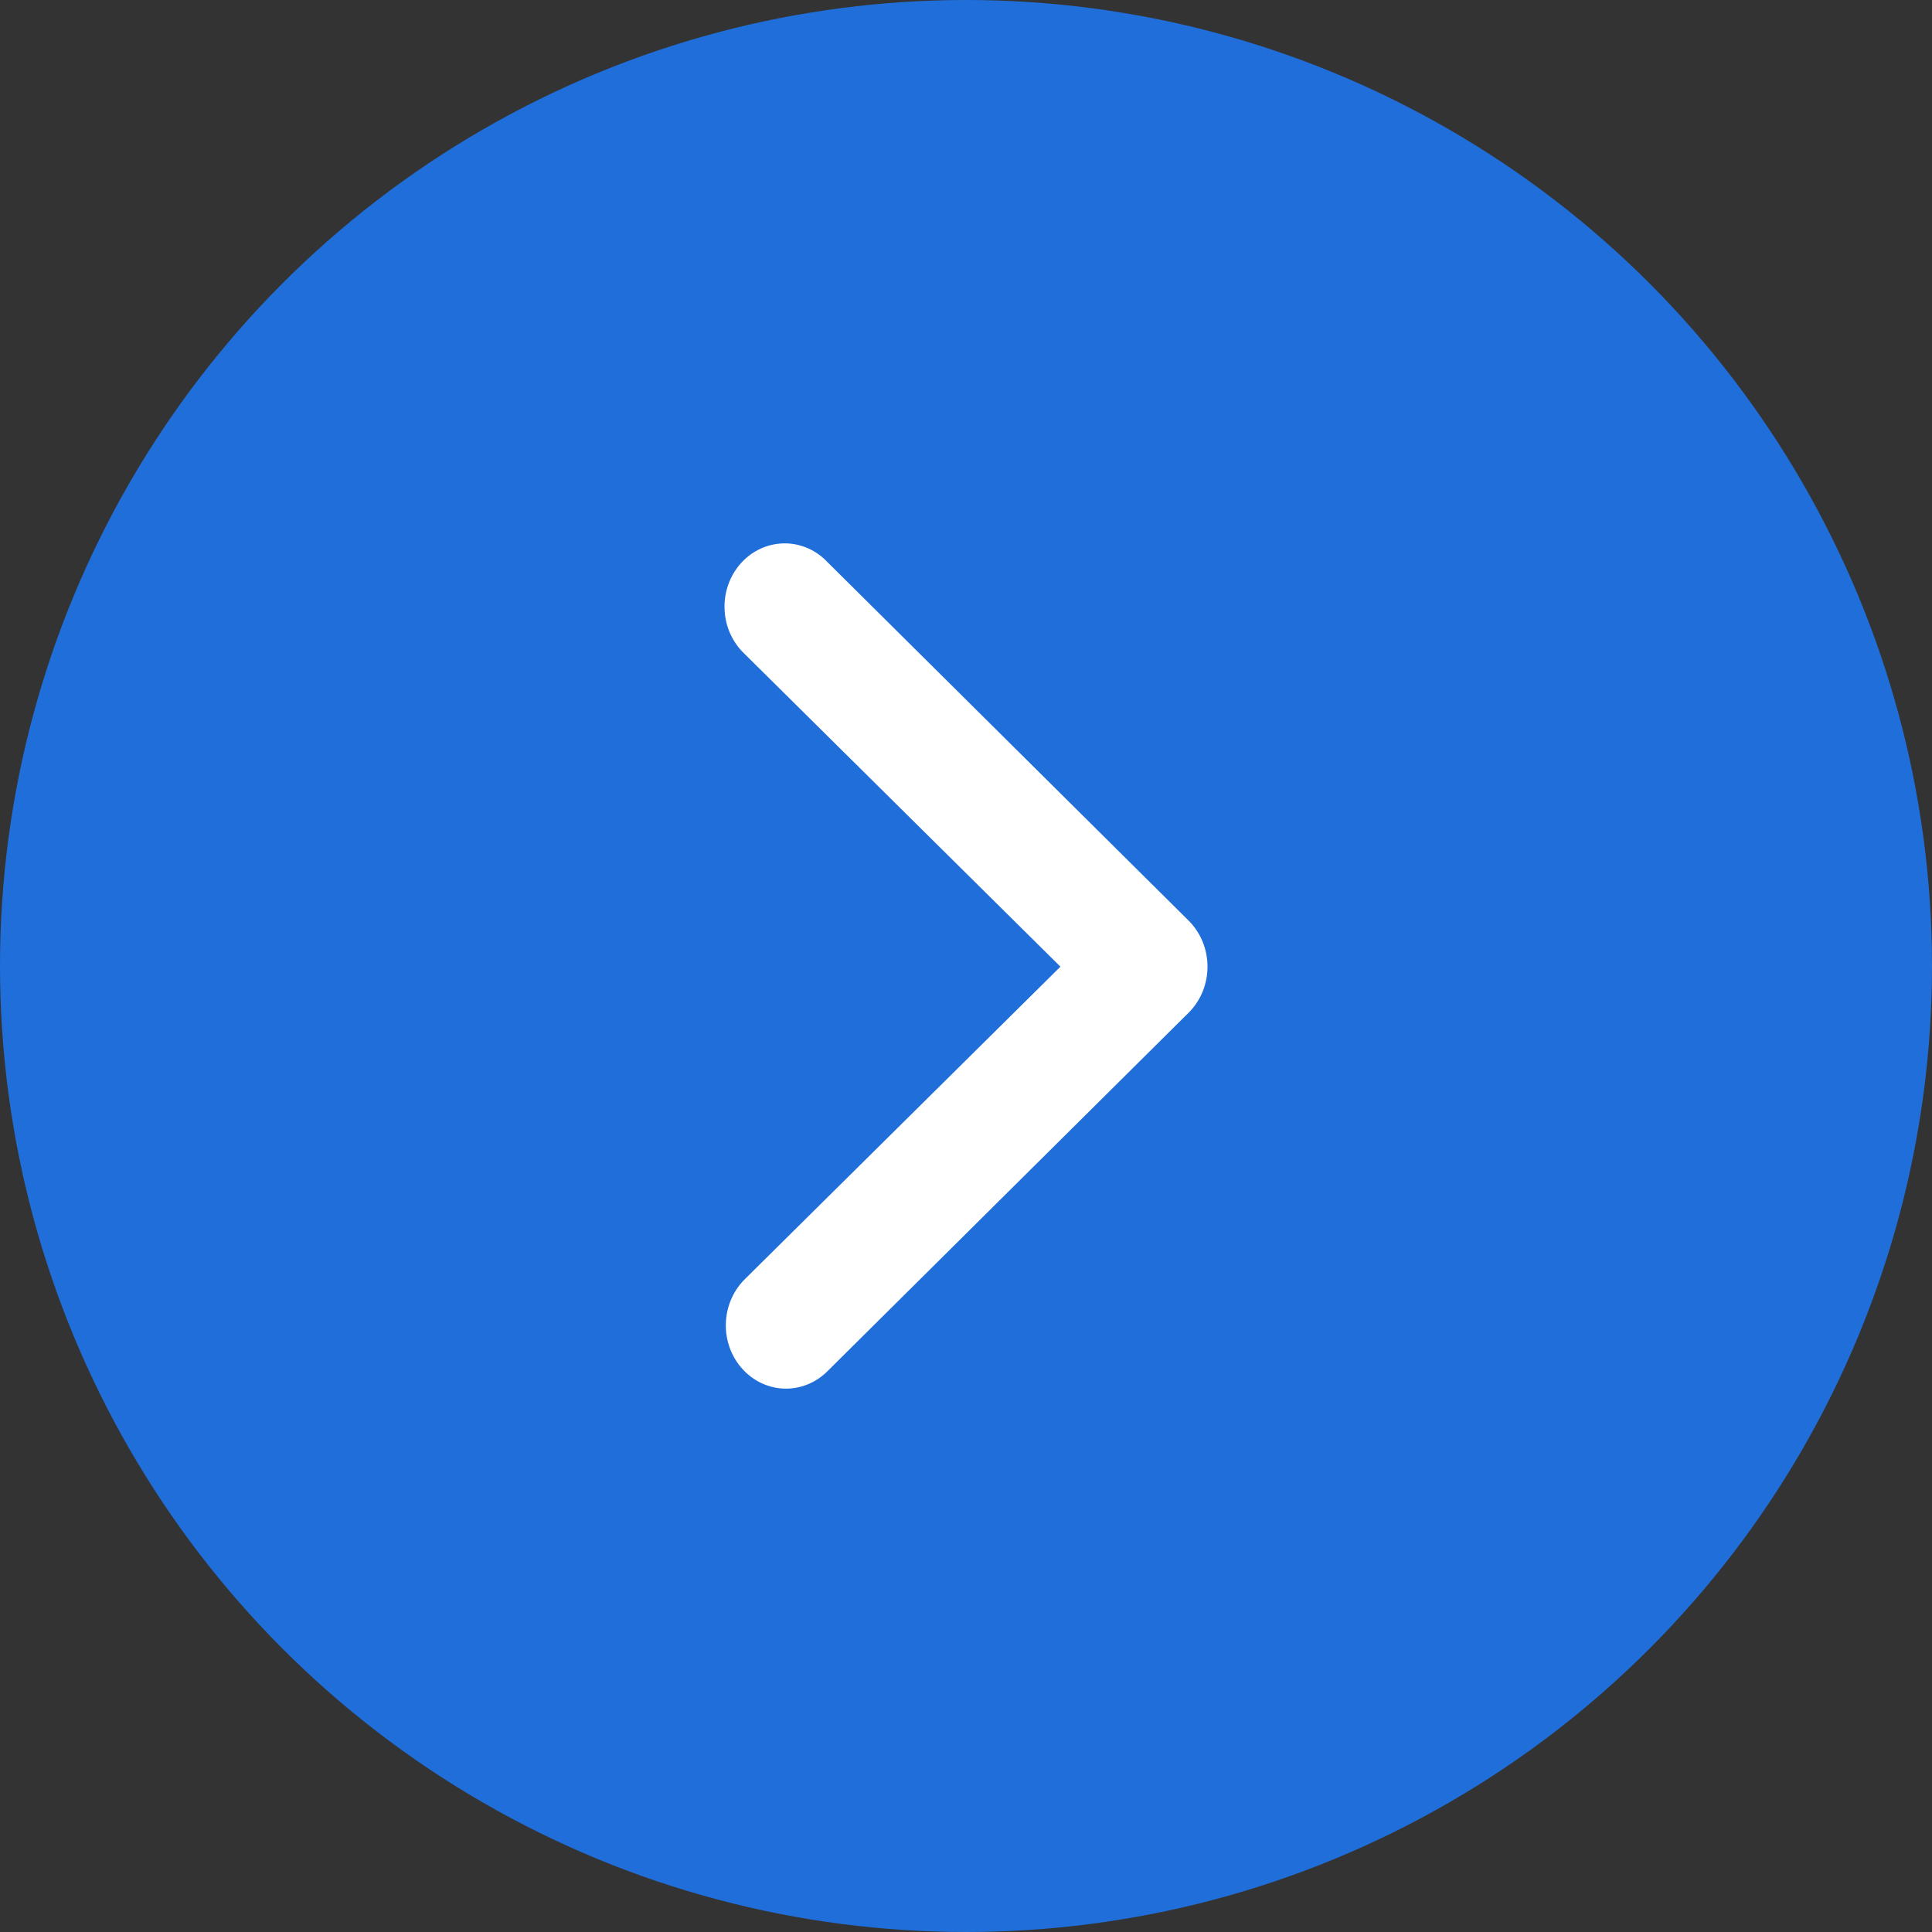
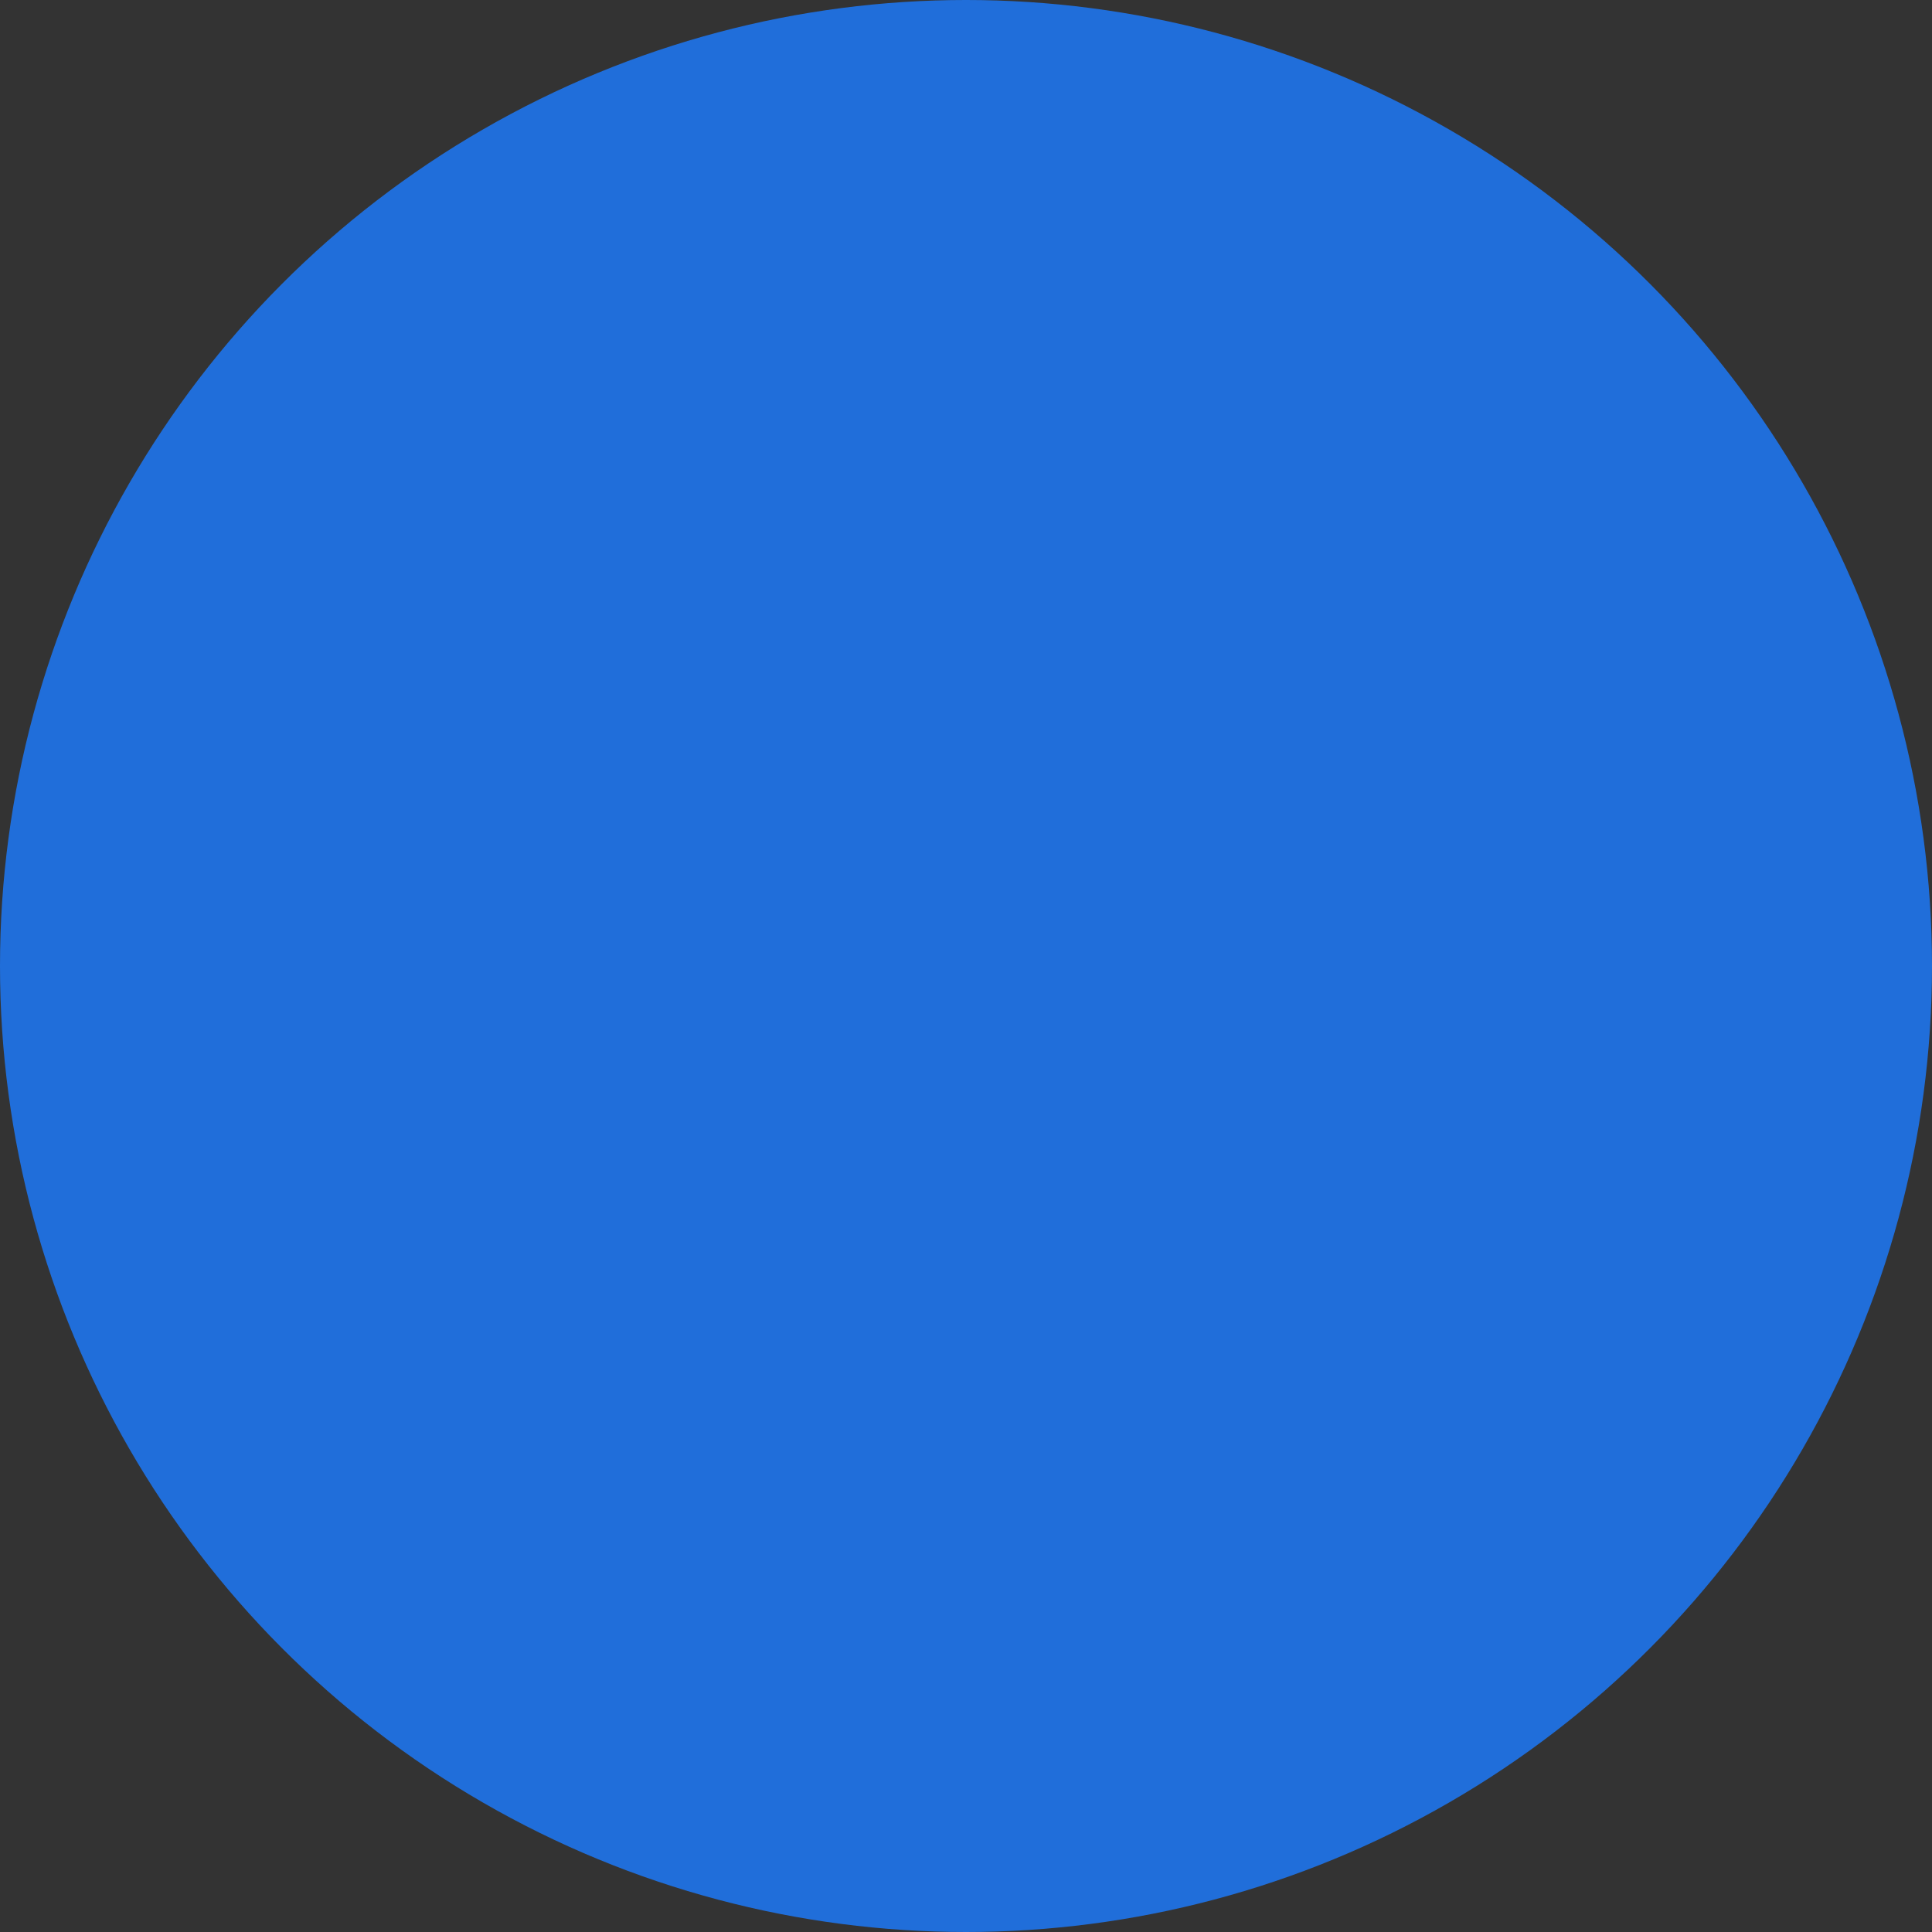
<svg xmlns="http://www.w3.org/2000/svg" width="32" height="32" viewBox="0 0 32 32" fill="none">
  <rect x="0" y="0" width="32" height="32" fill="#333333" stroke="none" />
  <g id="Frame">
    <circle id="Ellipse 22" cx="16" cy="16" r="16" transform="rotate(180 16 16)" fill="#206EDA" />
-     <path id="Vector" fill-rule="evenodd" clip-rule="evenodd" d="M12.301 22.679C12.117 22.479 12.017 22.21 12.022 21.933C12.027 21.655 12.137 21.39 12.327 21.197L17.564 16.011L12.327 10.825C12.228 10.731 12.149 10.617 12.092 10.489C12.036 10.362 12.005 10.224 12.001 10.084C11.996 9.944 12.018 9.804 12.066 9.673C12.114 9.542 12.186 9.422 12.279 9.321C12.371 9.22 12.482 9.14 12.605 9.084C12.728 9.029 12.86 9.001 12.993 9C13.127 8.999 13.259 9.027 13.382 9.081C13.505 9.135 13.617 9.215 13.71 9.315L19.695 15.256C19.791 15.354 19.868 15.471 19.921 15.601C19.973 15.731 20 15.87 20 16.011C20 16.152 19.973 16.292 19.921 16.421C19.868 16.551 19.791 16.668 19.695 16.766L13.71 22.707C13.52 22.9 13.264 23.005 13 23C12.736 22.995 12.484 22.879 12.301 22.679Z" fill="white" />
  </g>
</svg>